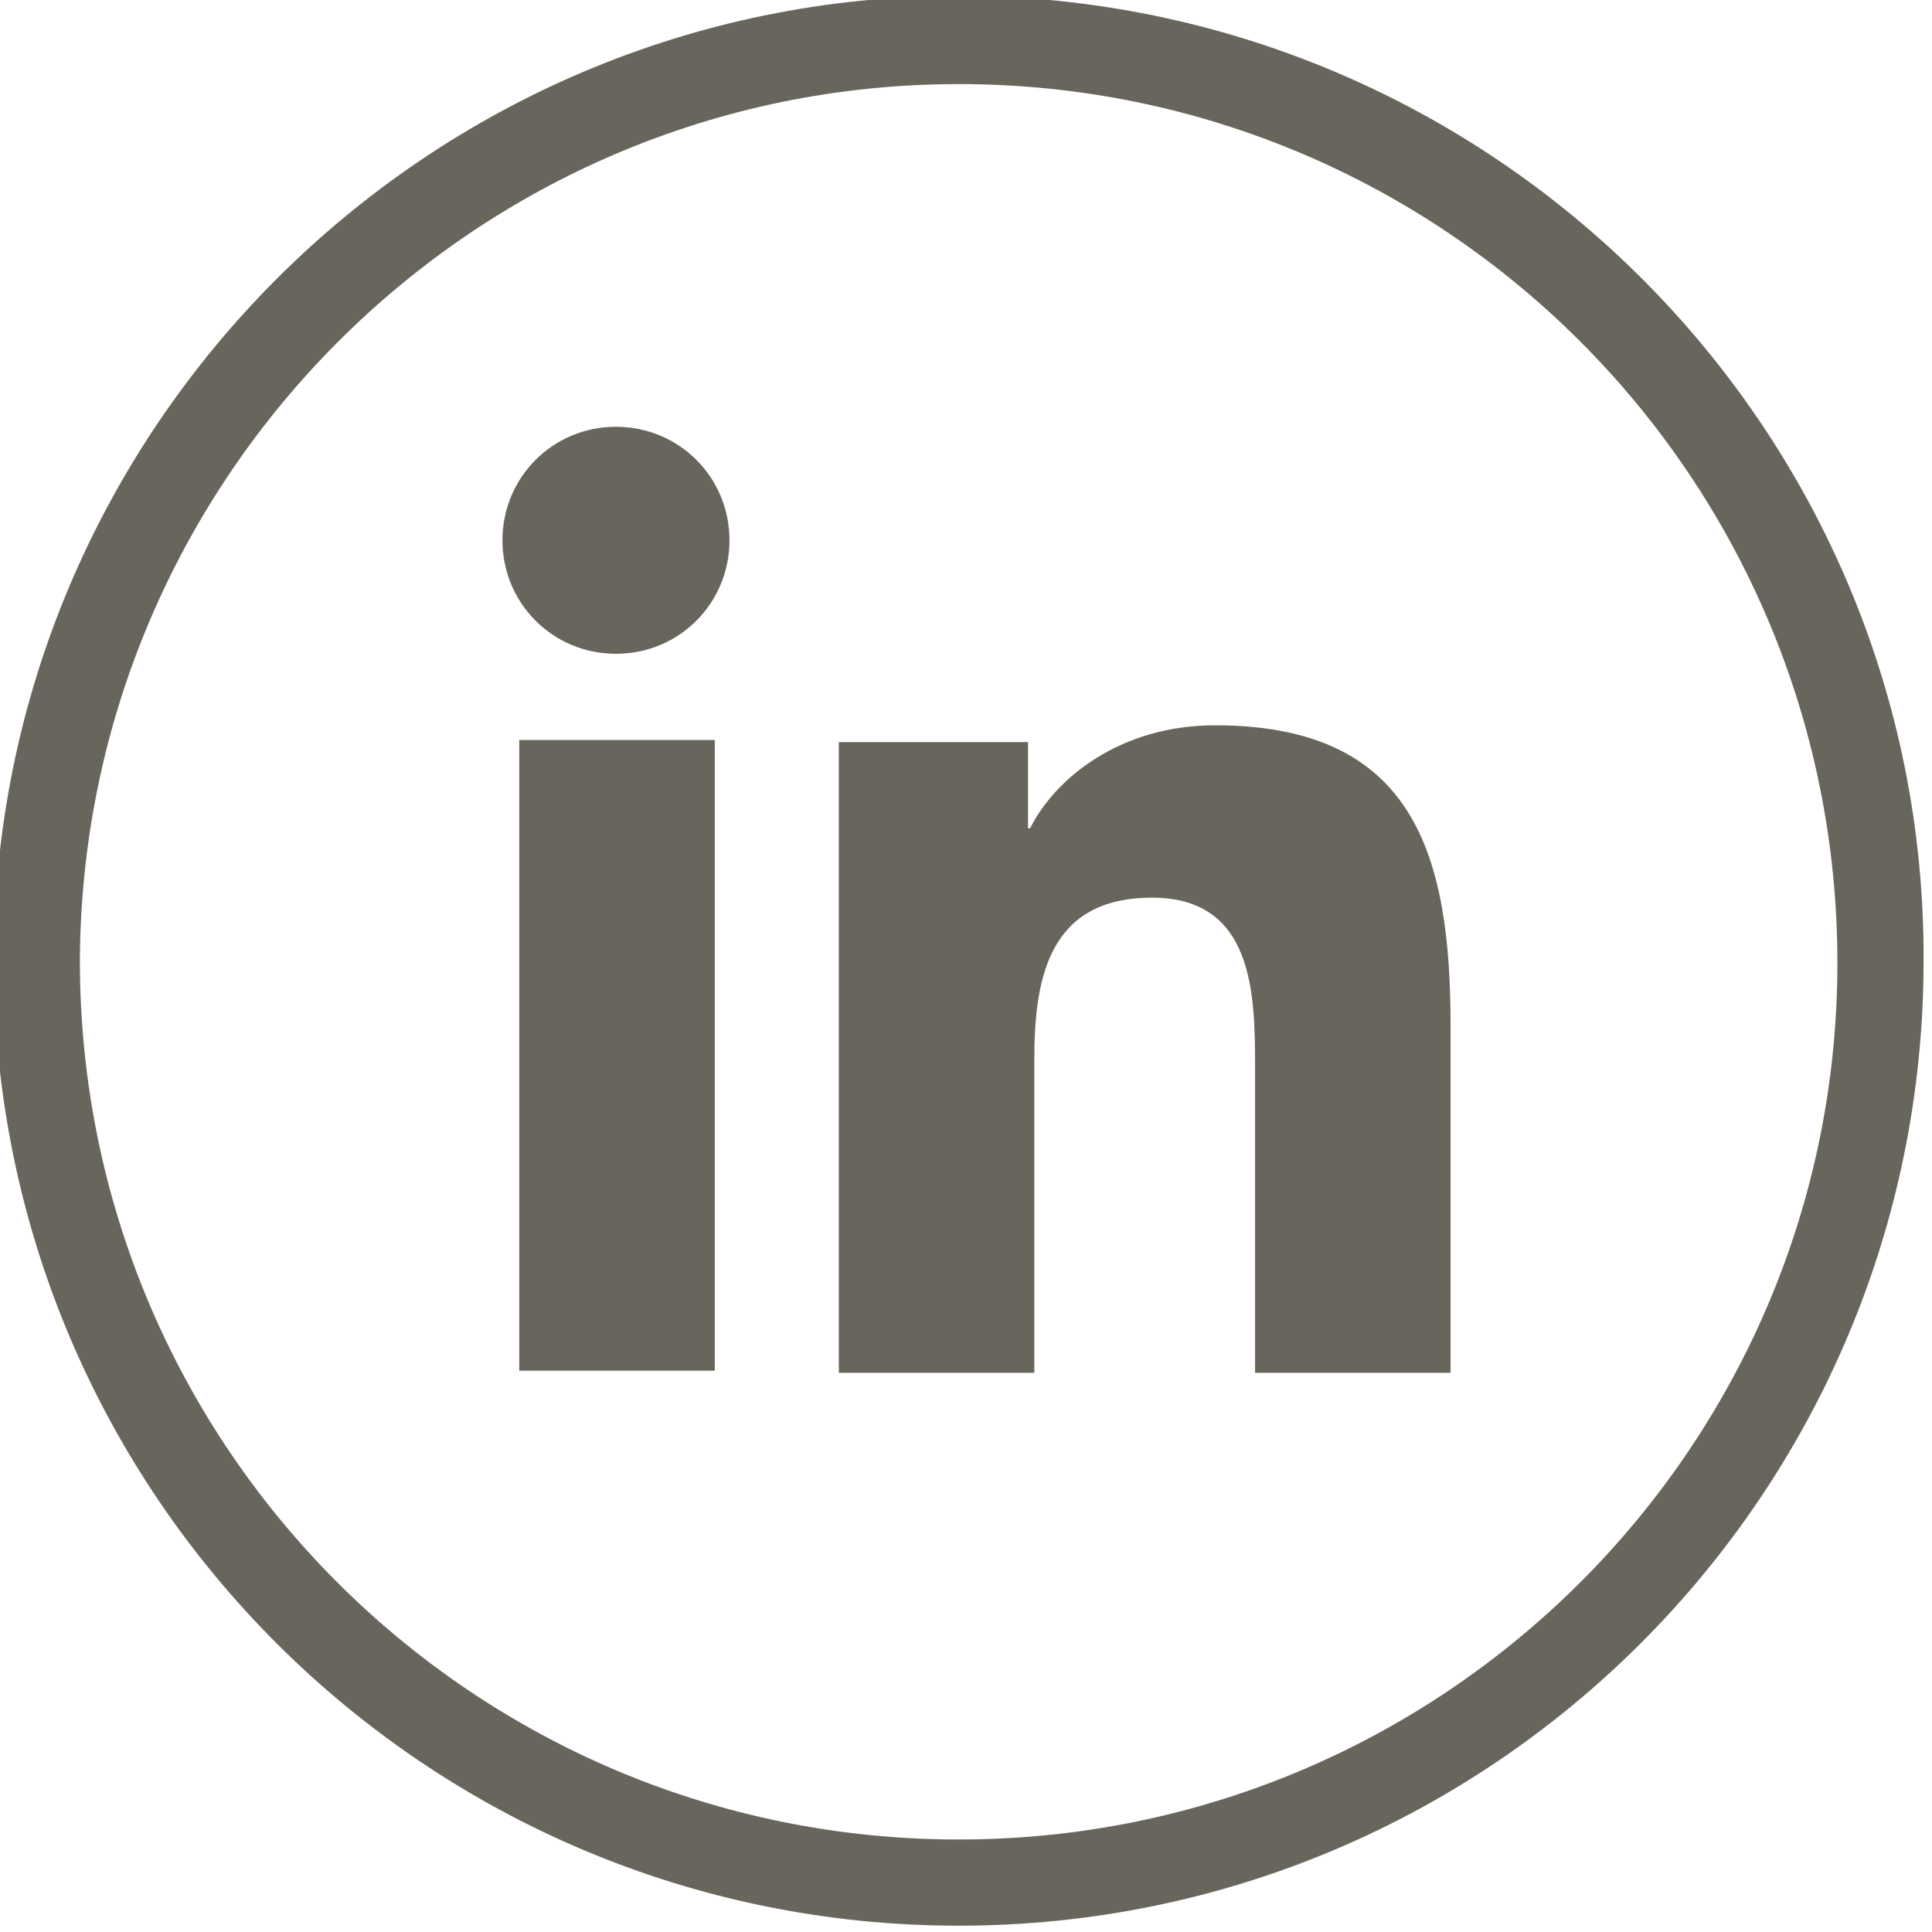
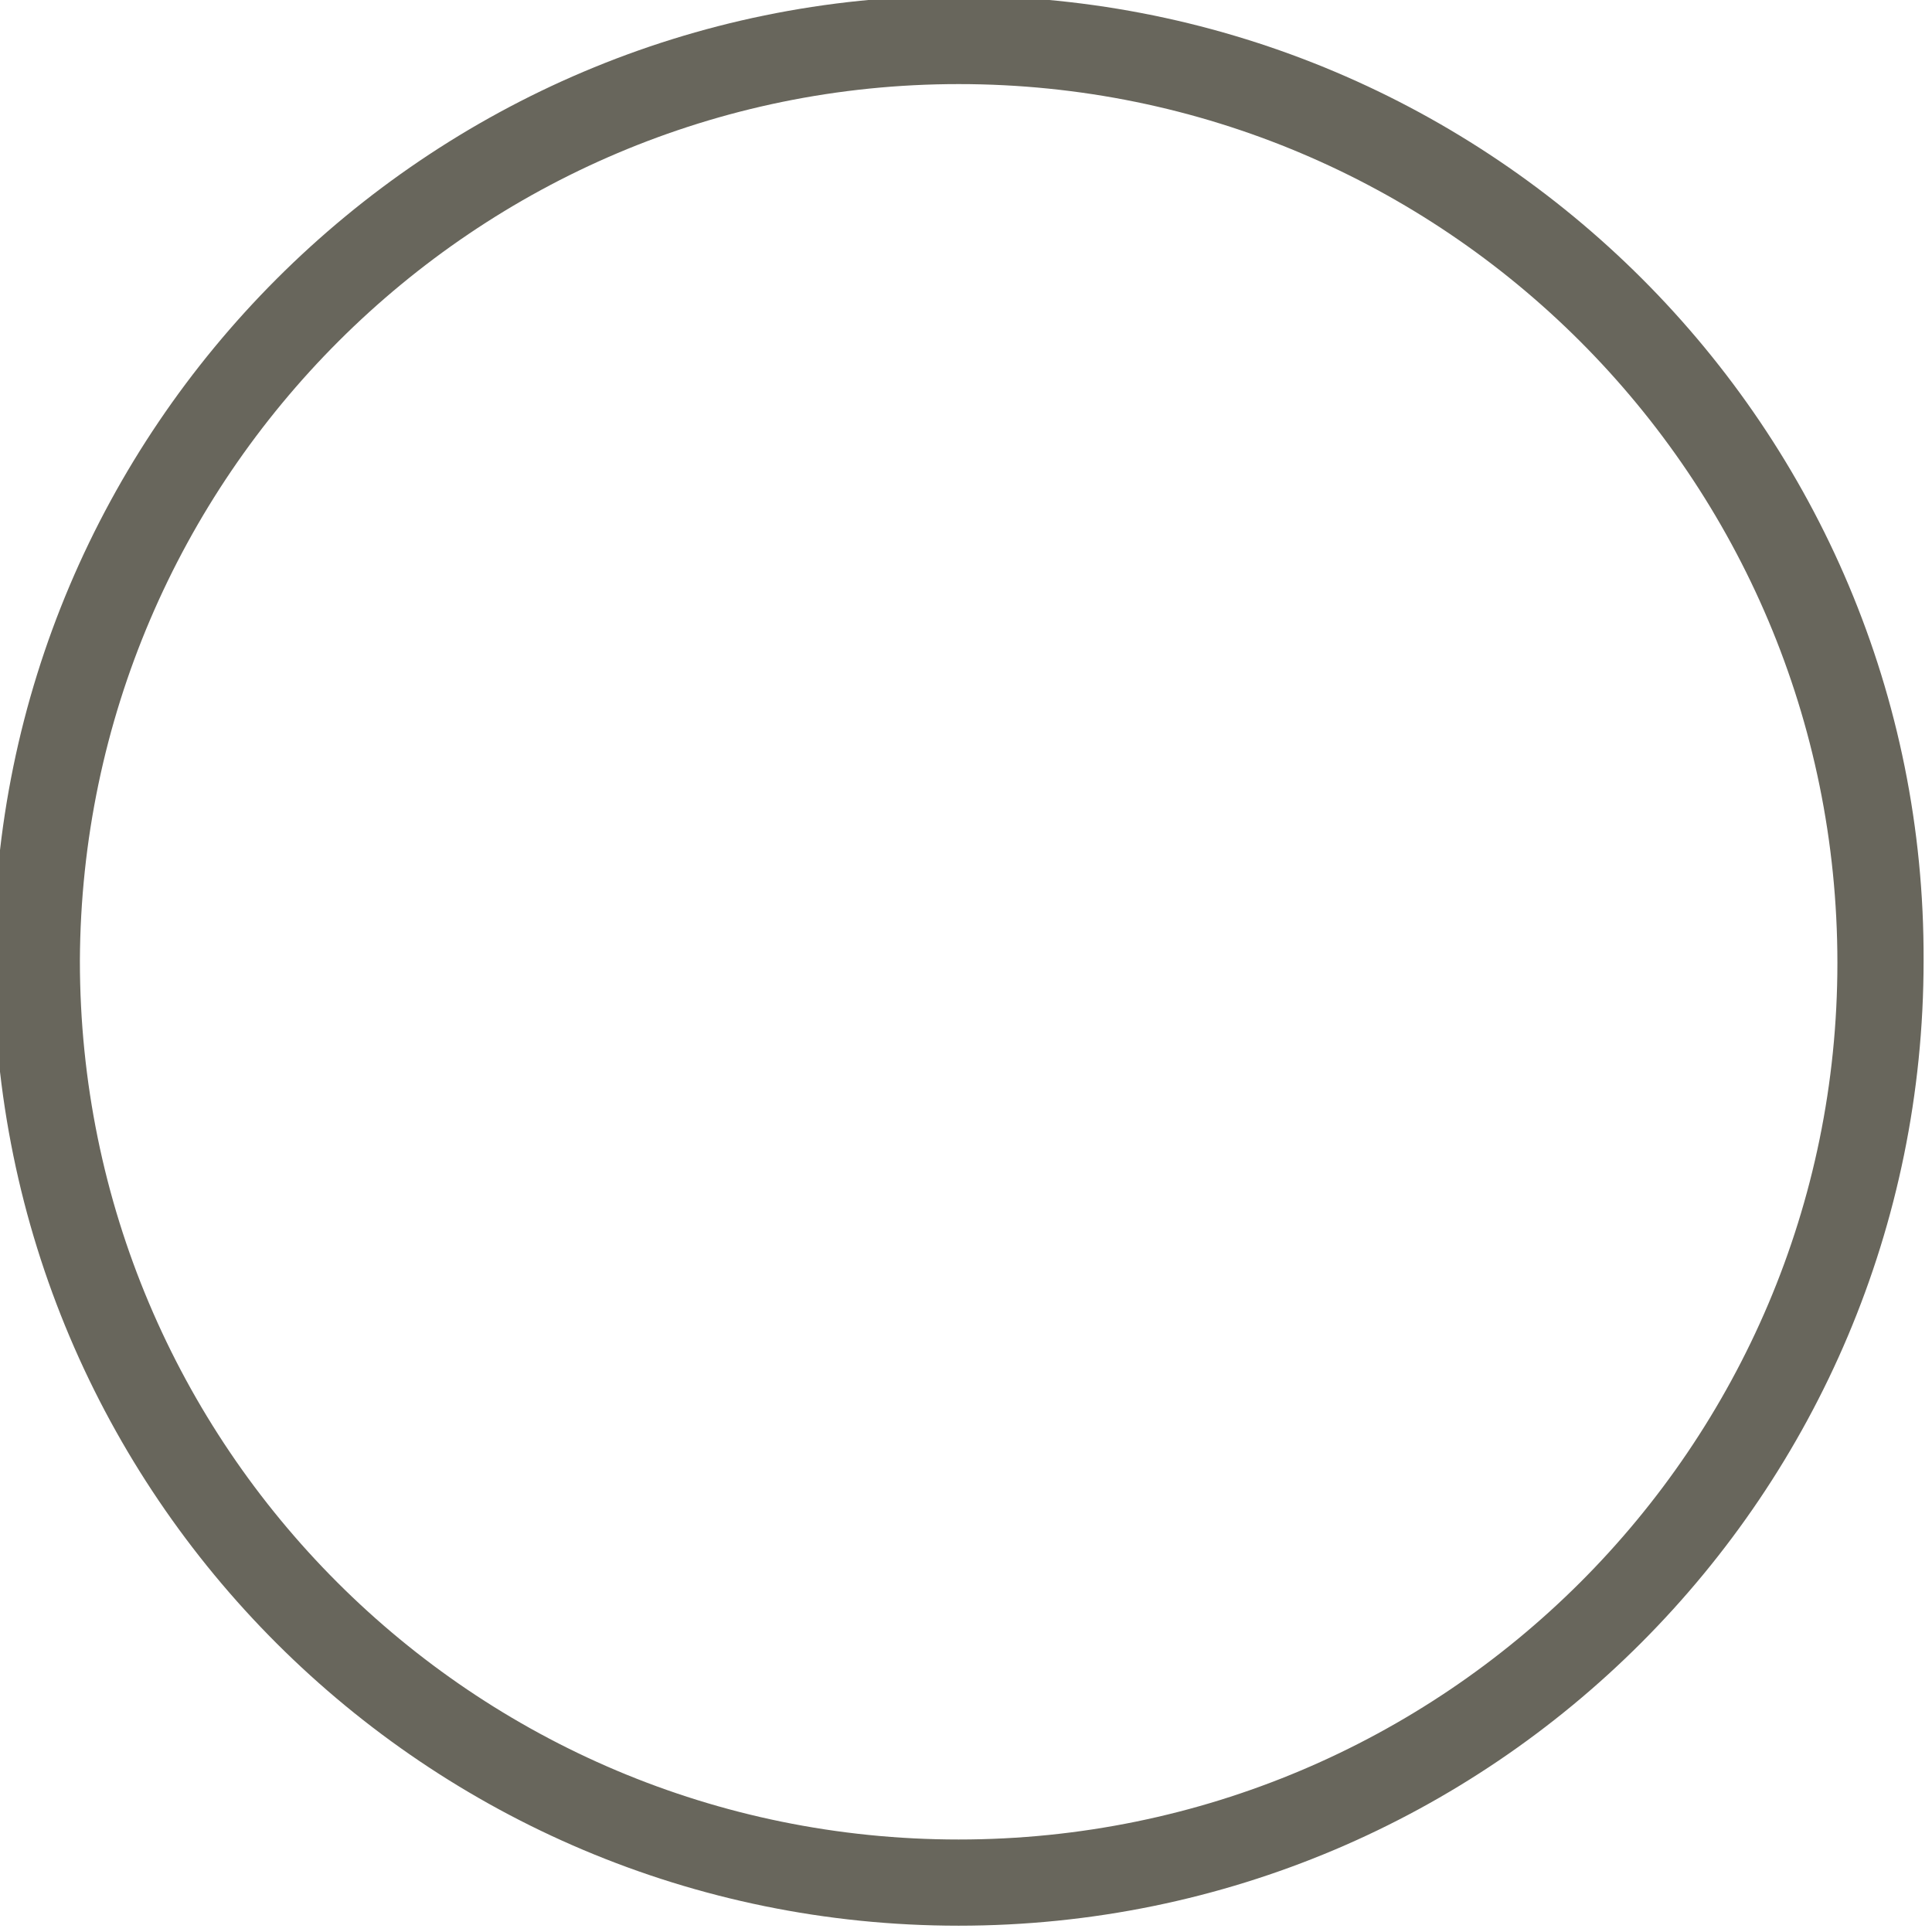
<svg xmlns="http://www.w3.org/2000/svg" version="1.1" id="Calque_1" x="0px" y="0px" viewBox="0 0 91.9 91.9" style="enable-background:new 0 0 91.9 91.9;" xml:space="preserve">
  <style type="text/css">
	.st0{fill:#68665C;}
</style>
  <g>
    <path class="st0" d="M45.6-0.2C20.3-0.2-0.3,20.4-0.3,45.7c0,25.4,20.6,45.9,45.9,45.9c25.4,0,45.9-20.6,45.9-45.9   C91.6,20.4,71-0.2,45.6-0.2z M45.6,87.5c-23.1,0-41.8-18.7-41.8-41.8C3.9,22.7,22.6,4,45.6,4c23.1,0,41.8,18.7,41.8,41.8   C87.4,68.8,68.7,87.5,45.6,87.5z" />
-     <path class="st0" d="M24.7,35.2H34v30h-9.3V35.2z M29.3,20.3c3,0,5.4,2.4,5.4,5.4c0,3-2.4,5.4-5.4,5.4c-3,0-5.4-2.4-5.4-5.4   C23.9,22.7,26.3,20.3,29.3,20.3 M39.9,65.3h9.3V50.4c0-3.9,0.7-7.7,5.6-7.7c4.8,0,4.9,4.5,4.9,8v14.6H69V48.8   c0-8.1-1.7-14.3-11.2-14.3c-4.5,0-7.6,2.5-8.8,4.9h-0.1v-4.1h-9V65.3z" />
  </g>
</svg>